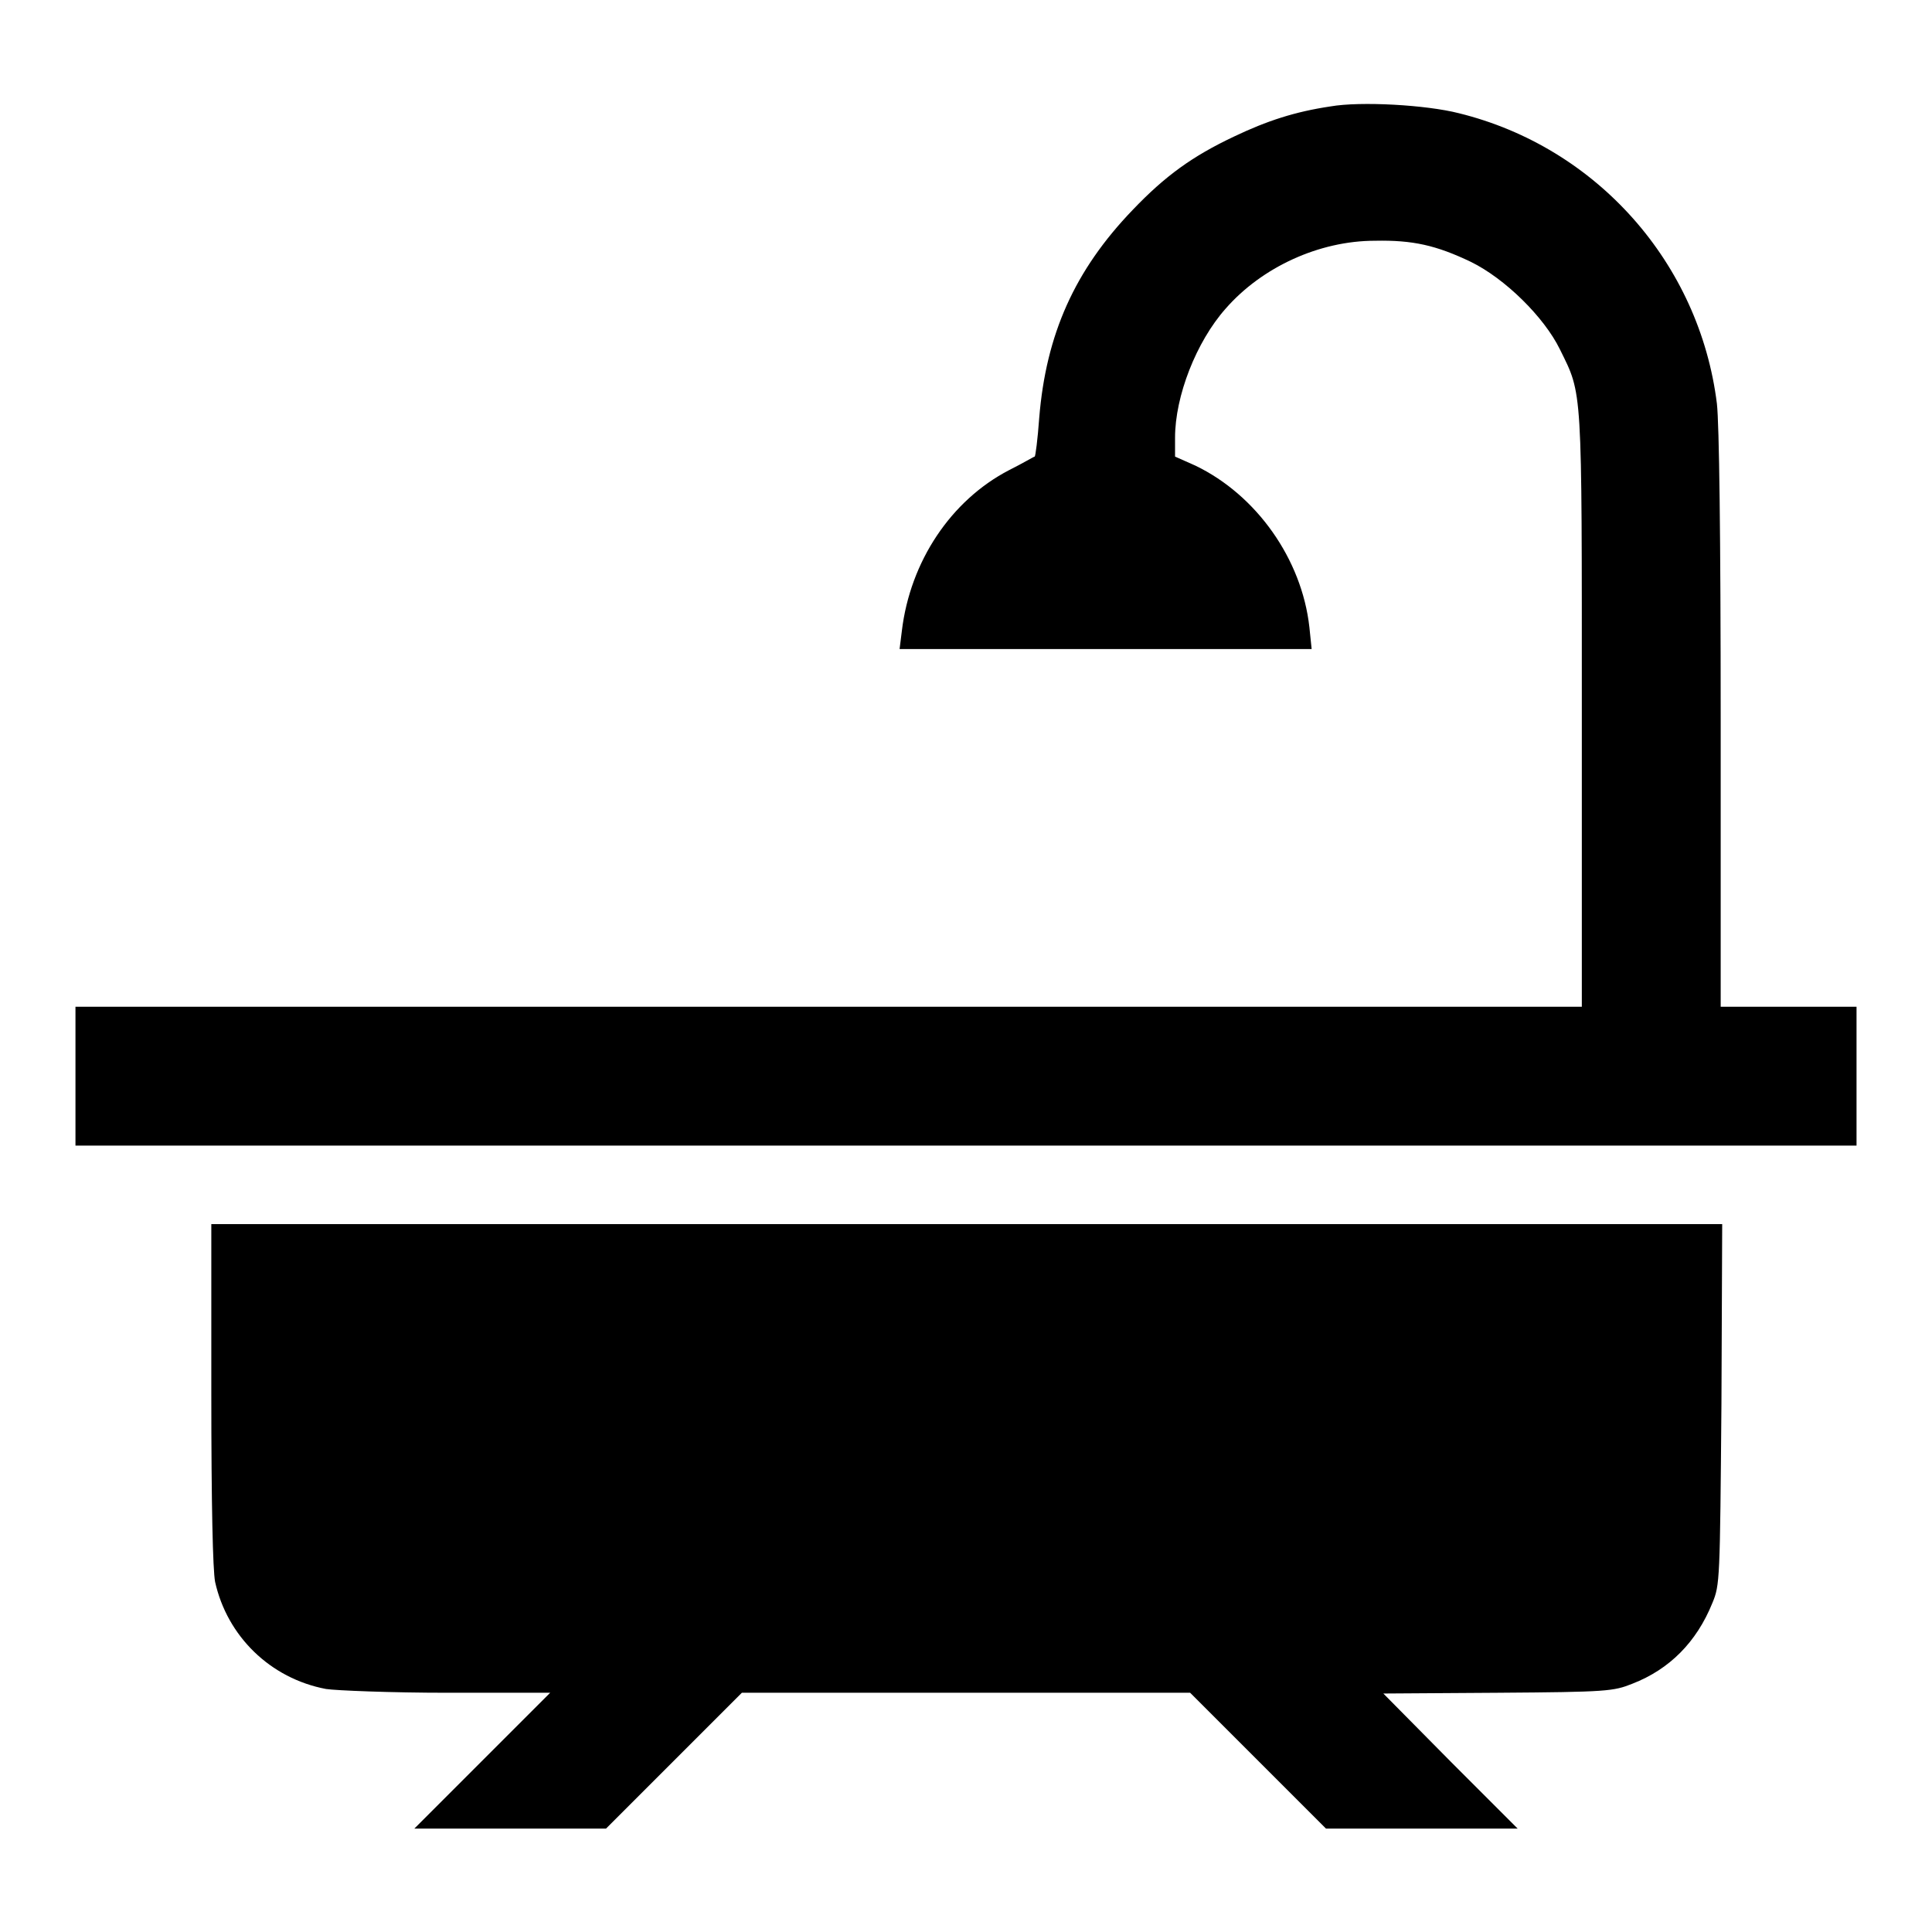
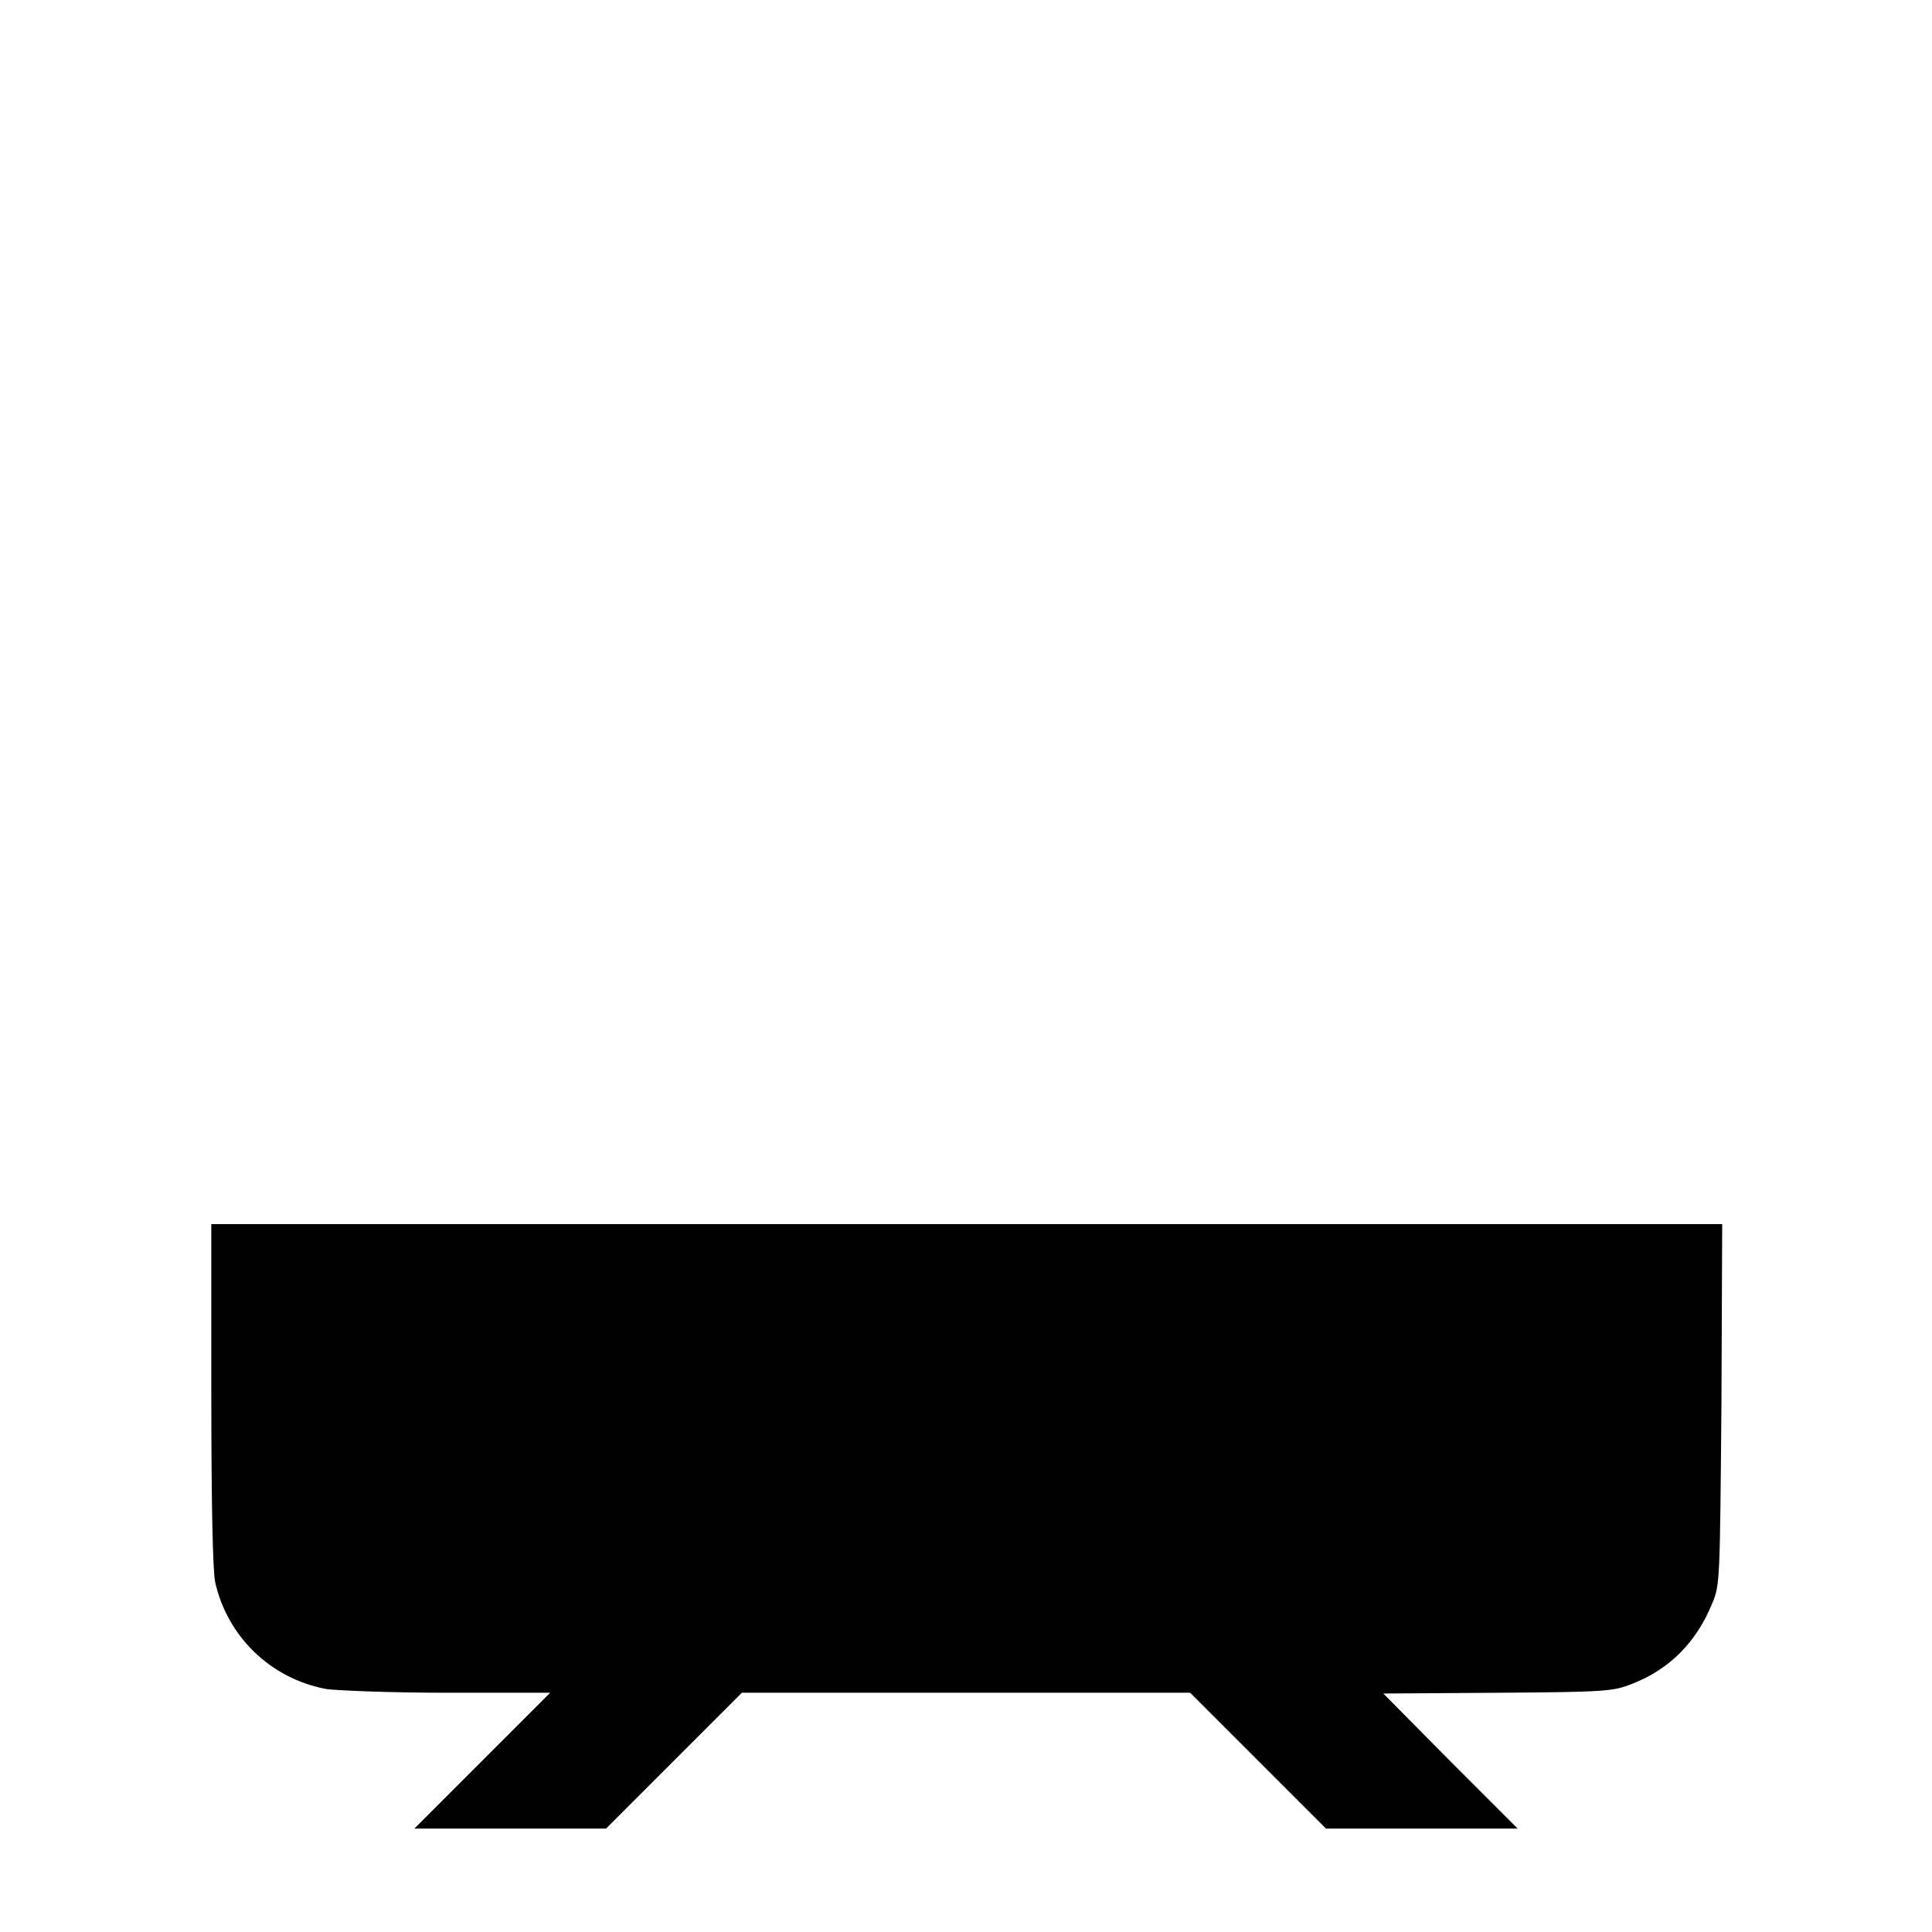
<svg xmlns="http://www.w3.org/2000/svg" version="1.1" x="0px" y="0px" viewBox="0 0 256 256" enable-background="new 0 0 256 256" xml:space="preserve">
  <g>
    <g>
      <g>
-         <path fill="#000000" d="M176.3,14.1c-4.7,0.7-8.4,1.9-12.8,4c-5.5,2.6-9.1,5.2-13.4,9.7c-7.7,8-11.5,16.5-12.4,27.6c-0.2,2.8-0.5,5.1-0.6,5.1c-0.1,0-1.6,0.9-3.4,1.8c-7.7,4-13.1,12.1-14.2,21.3l-0.3,2.4h27.3h27.3l-0.3-2.9c-1-9-7-17.5-15.1-21.4l-2.7-1.2V58c0-5.5,2.8-12.7,6.7-17.1c4.8-5.5,12.4-9,19.8-9c5-0.1,8.1,0.6,12.7,2.8c4.5,2.2,9.7,7.3,11.8,11.6c3,6.1,2.9,4.5,2.9,47.8v39.3h-99.8H10v9.2v9.2h118h118v-9.2v-9.2h-9h-9V95.5c0-24.7-0.2-39.3-0.5-42c-2.3-18.6-15.9-34-34.2-38.5C189,13.9,180.3,13.4,176.3,14.1z" />
        <path fill="#000000" d="M28,184.6c0,14.9,0.2,23.4,0.5,25c1.6,7.2,7.3,12.8,14.7,14.2c1.3,0.2,8.6,0.5,16.1,0.5h13.6l-9,9l-9,9h12.7h12.7l9-9l9-9H128h29.7l9,9l9,9h12.7h12.7l-8.9-8.9l-8.9-9l15.2-0.1c14.5-0.1,15.3-0.2,17.8-1.2c4.9-1.9,8.5-5.5,10.6-10.7c1-2.4,1-3,1.2-26.4l0.1-23.8H128H28V184.6z" />
      </g>
    </g>
  </g>
</svg>